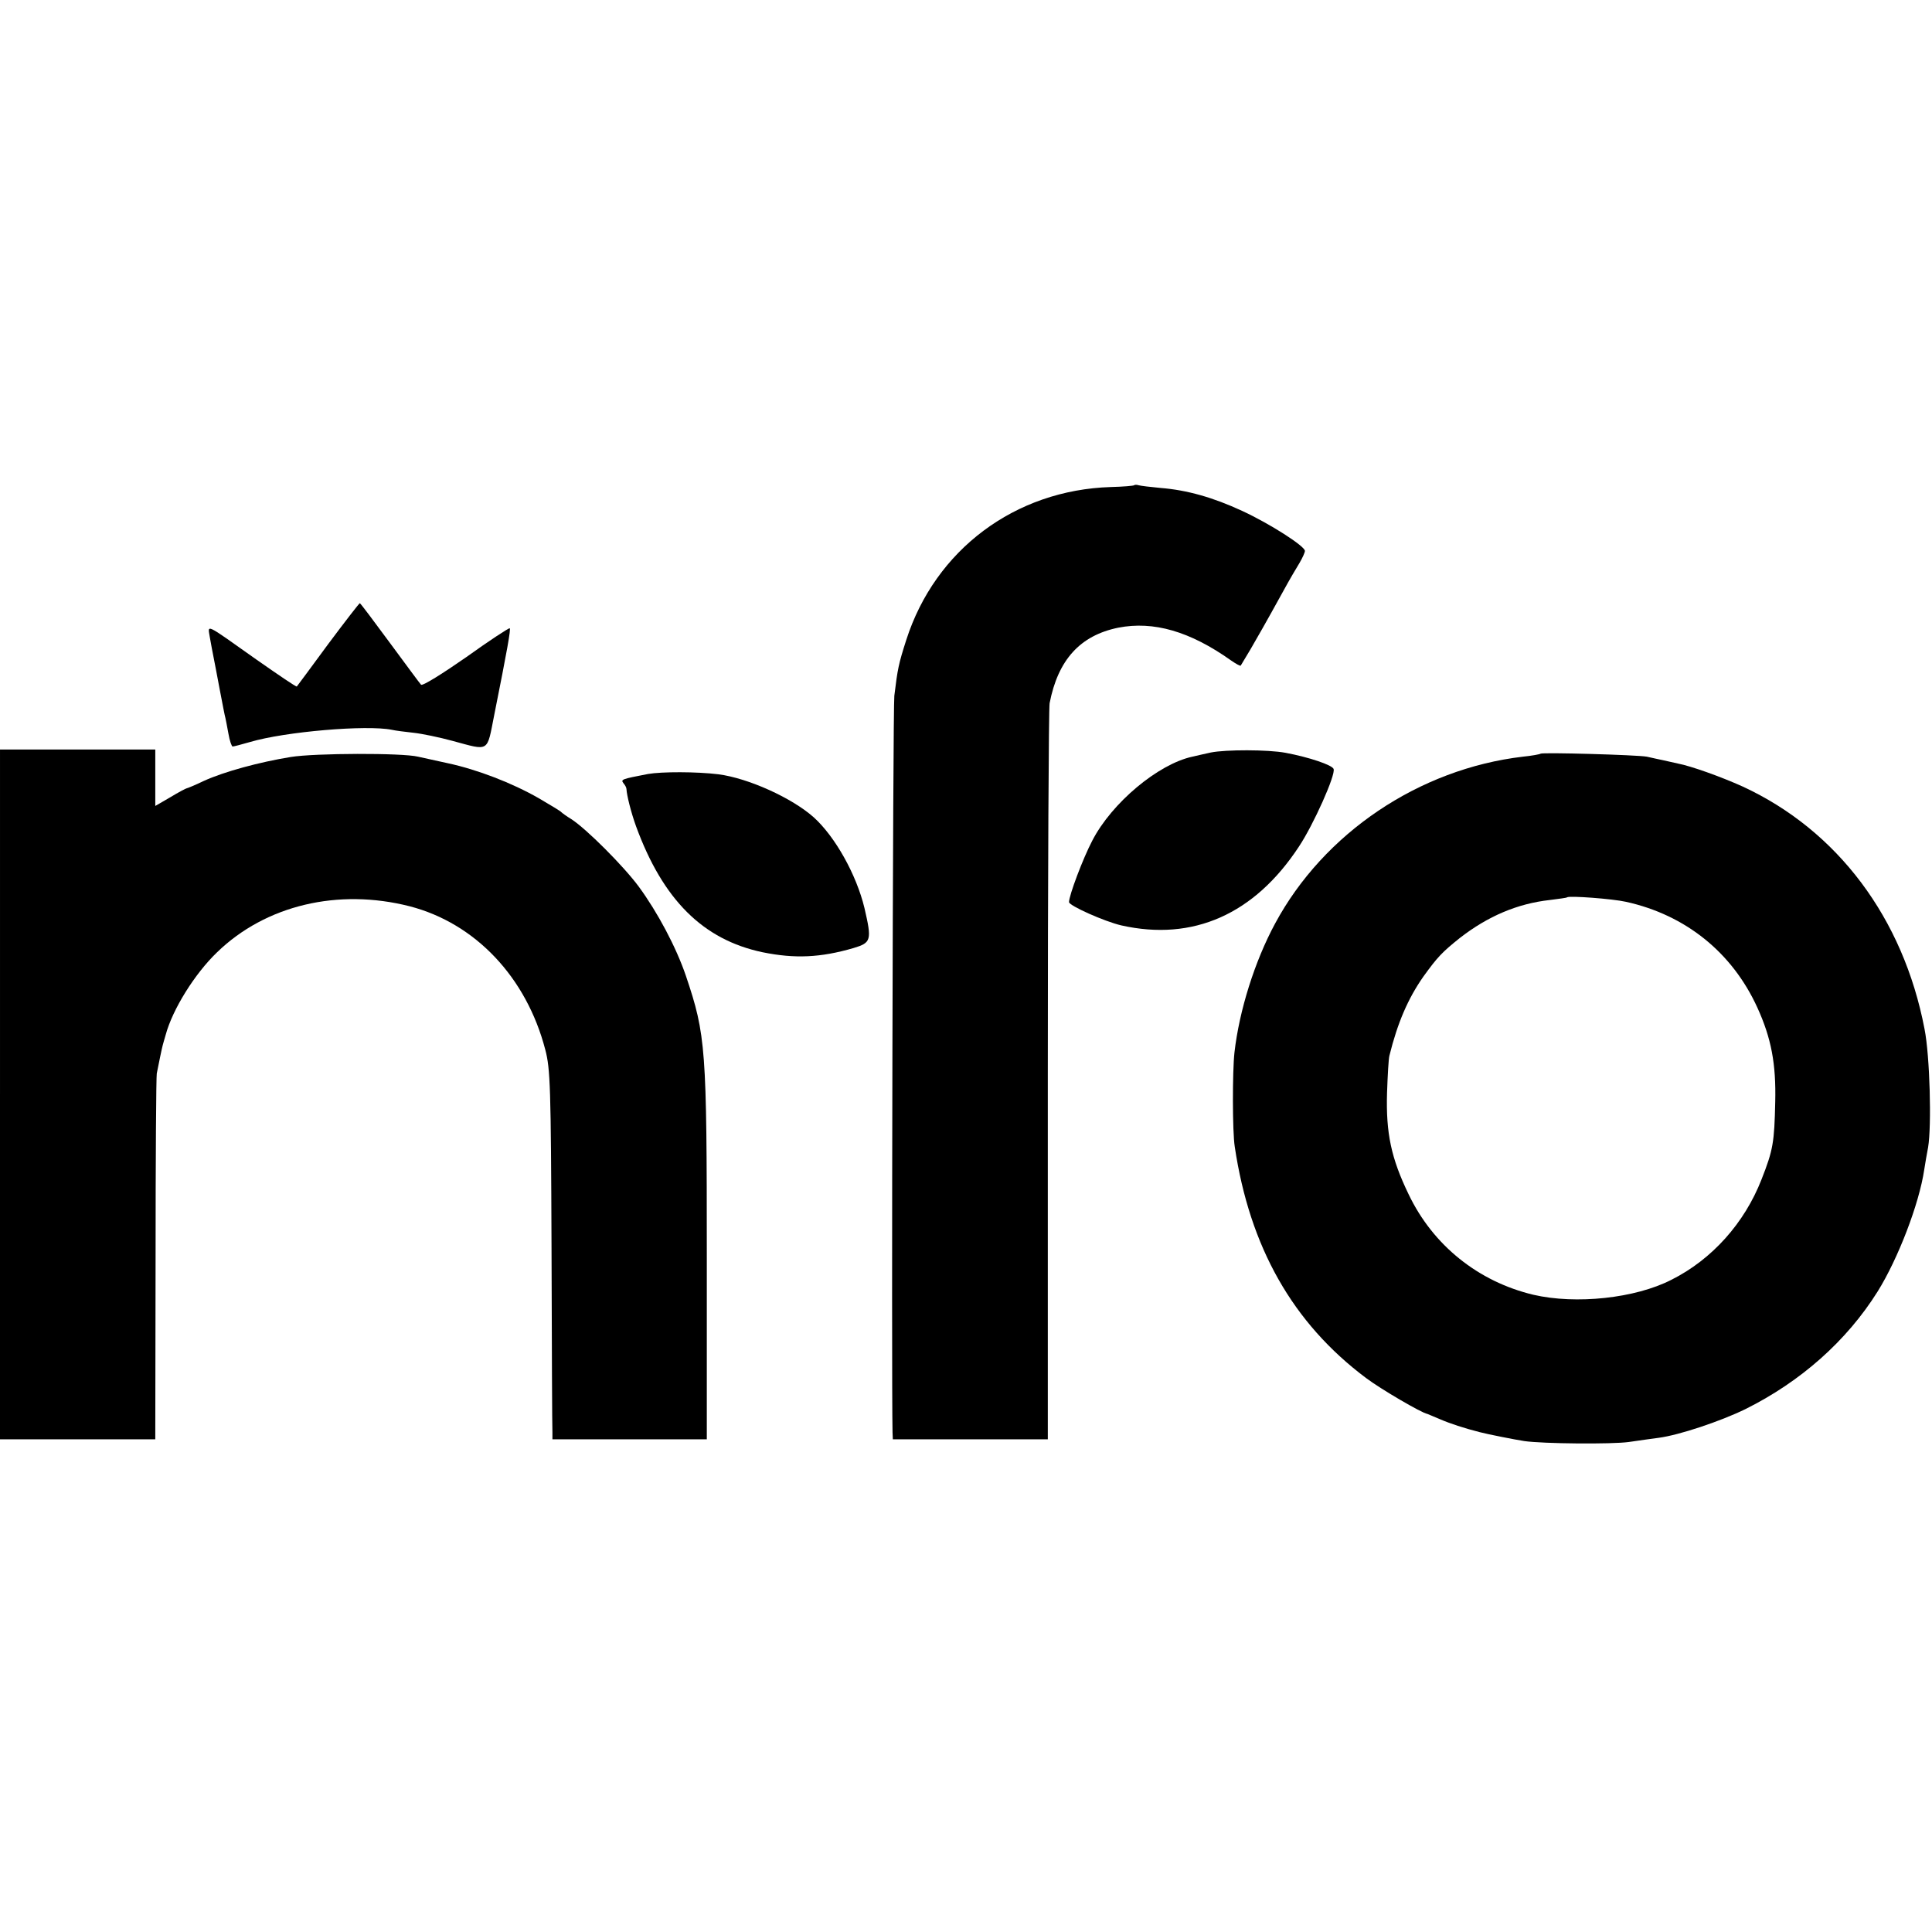
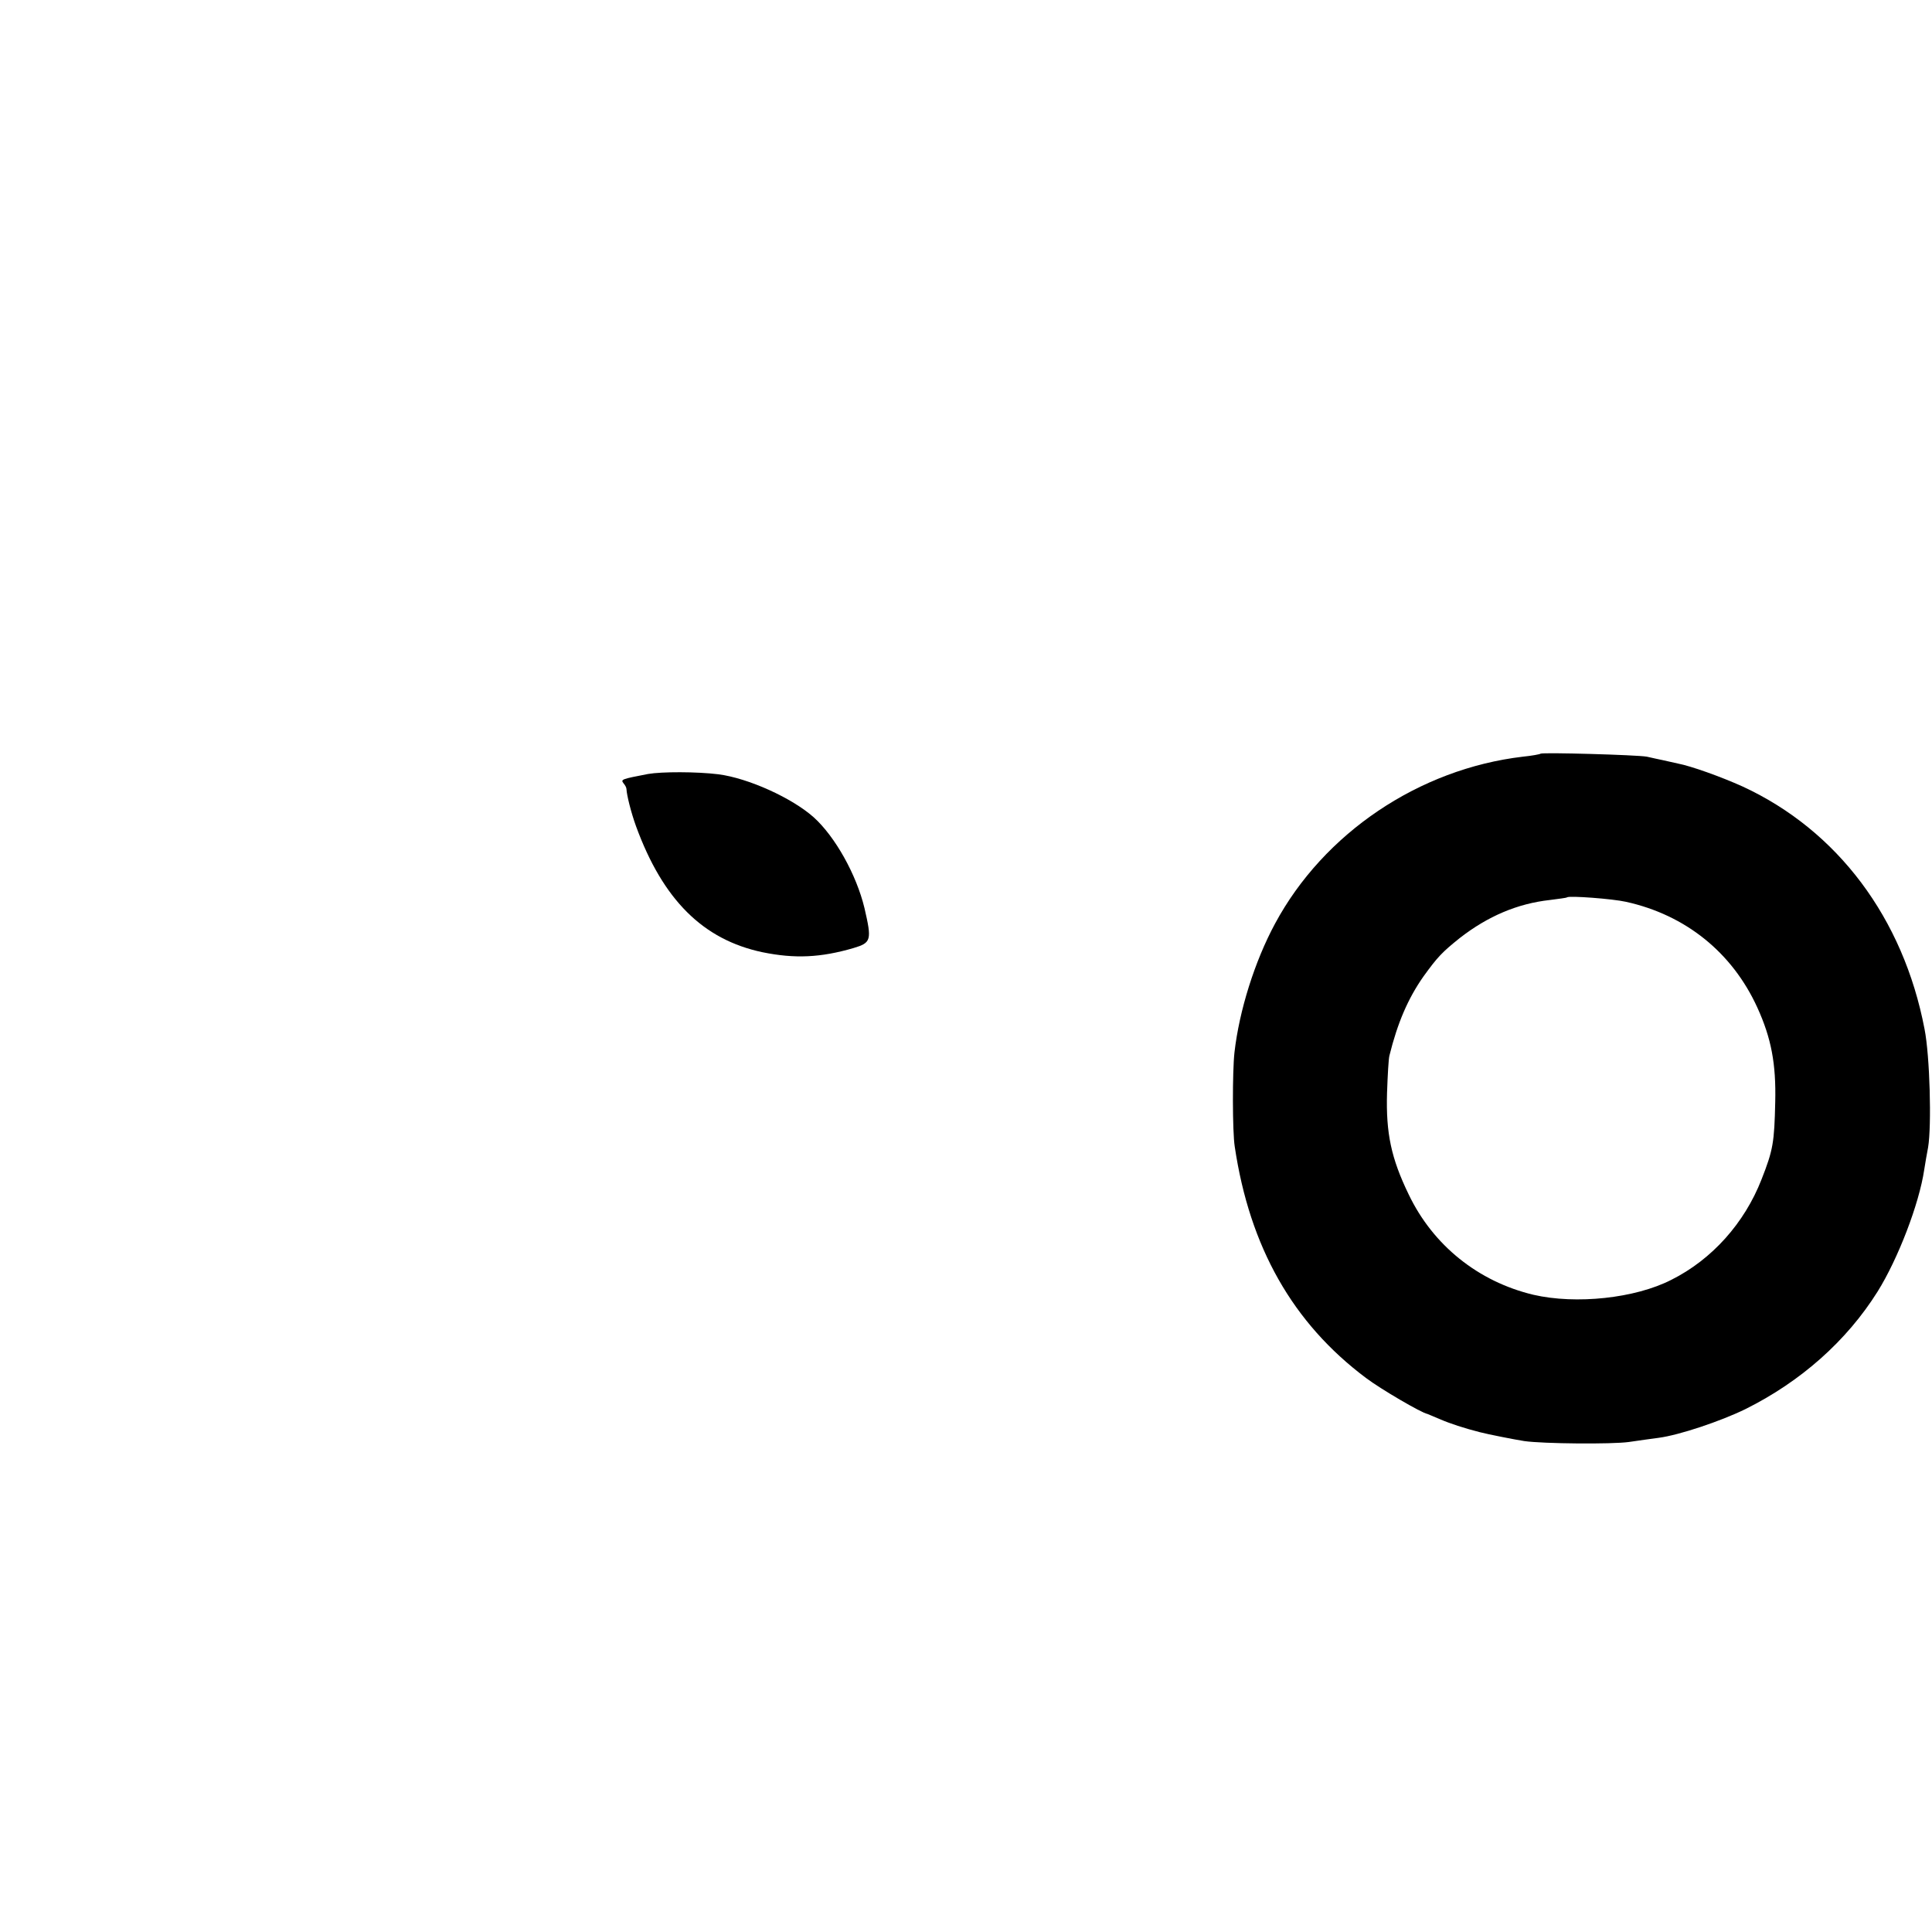
<svg xmlns="http://www.w3.org/2000/svg" version="1.0" width="647pt" height="647pt" viewBox="0 0 647 647" preserveAspectRatio="xMidYMid meet">
  <g transform="translate(0,647) scale(0.1,-0.1)" fill="#000000" stroke="none">
-     <path d="M3798 4845 c-2 -2 -37 -5 -78 -6 -321 -10 -588 -210 -685 -512 -26 -81 -29 -97 -40 -187 -5 -40 -10 -2290 -6 -2467 l1 -23 259 0 260 0 0 1218 c0 669 3 1231 6 1247 28 145 102 227 230 253 118 23 240 -12 378 -110 16 -11 30 -19 32 -17 1 2 16 27 33 55 28 49 42 72 112 199 18 33 42 74 52 90 10 17 18 35 18 40 0 16 -117 91 -210 134 -97 45 -185 70 -274 77 -33 3 -66 7 -73 9 -6 2 -13 2 -15 0z" />
-     <path d="M1099 4313 c-56 -76 -103 -140 -105 -142 -2 -2 -62 39 -135 90 -178 126 -163 119 -156 73 4 -22 9 -50 12 -64 3 -14 12 -63 21 -110 9 -47 17 -89 19 -95 1 -5 6 -29 10 -52 4 -24 11 -43 14 -43 4 0 30 7 58 15 118 35 391 58 475 41 13 -3 46 -7 73 -10 28 -3 86 -15 130 -27 126 -34 115 -40 140 86 44 220 56 288 52 291 -2 2 -68 -41 -146 -97 -79 -55 -146 -97 -151 -92 -4 4 -51 68 -105 141 -53 72 -98 132 -100 132 -2 0 -50 -62 -106 -137z" />
-     <path d="M0 2805 l0 -1155 260 0 260 0 1 603 c0 331 2 611 4 622 5 26 18 89 20 95 1 3 5 19 10 35 23 85 97 204 172 276 163 158 406 215 645 154 220 -57 391 -238 454 -480 17 -64 19 -125 21 -665 1 -327 2 -605 3 -617 l0 -23 259 0 258 0 0 608 c0 703 -3 745 -70 944 -33 97 -95 213 -158 299 -51 69 -176 194 -226 226 -15 9 -30 20 -33 23 -3 4 -37 24 -76 47 -89 51 -206 96 -304 117 -41 9 -86 19 -100 22 -53 13 -346 12 -426 -1 -105 -17 -223 -49 -291 -80 -29 -14 -56 -25 -58 -25 -2 0 -27 -13 -55 -30 l-50 -29 0 94 0 95 -260 0 -260 0 0 -1155z" />
-     <path d="M4055 3950 c-22 -5 -50 -11 -62 -14 -115 -25 -270 -155 -335 -281 -32 -61 -78 -184 -78 -206 0 -12 119 -65 175 -78 240 -54 446 37 595 264 48 72 124 241 116 260 -5 13 -81 39 -161 54 -59 11 -200 11 -250 1z" />
+     <path d="M4055 3950 z" />
    <path d="M5159 3946 c-2 -2 -29 -7 -59 -10 -348 -41 -667 -256 -830 -559 -68 -126 -120 -291 -136 -432 -7 -63 -7 -265 1 -315 50 -336 194 -591 440 -775 49 -37 186 -117 205 -120 3 -1 22 -9 43 -18 32 -14 81 -30 132 -43 26 -7 123 -26 150 -30 63 -9 293 -11 350 -3 33 5 78 11 100 14 68 9 206 55 290 96 185 92 339 228 443 394 68 109 139 293 156 408 3 20 9 54 13 75 12 72 6 305 -12 396 -71 371 -291 665 -609 812 -73 33 -174 69 -217 77 -13 3 -35 8 -49 11 -14 3 -38 8 -55 12 -33 6 -350 15 -356 10z m286 -496 c200 -44 356 -170 440 -354 47 -103 63 -189 60 -316 -3 -136 -7 -161 -46 -260 -57 -146 -166 -268 -302 -336 -121 -62 -319 -83 -462 -50 -184 44 -336 165 -418 337 -58 120 -76 204 -72 339 2 58 5 114 8 125 27 109 62 191 114 265 47 65 62 81 122 129 94 73 193 115 301 127 30 4 56 7 58 9 7 6 153 -5 197 -15z" />
    <path d="M2170 3878 c-88 -17 -92 -18 -82 -31 6 -7 10 -15 10 -20 1 -20 15 -77 32 -124 90 -246 224 -380 424 -422 108 -22 194 -18 304 14 60 18 62 26 37 134 -27 112 -98 239 -170 304 -73 65 -219 131 -319 144 -73 9 -190 9 -236 1z" />
  </g>
</svg>